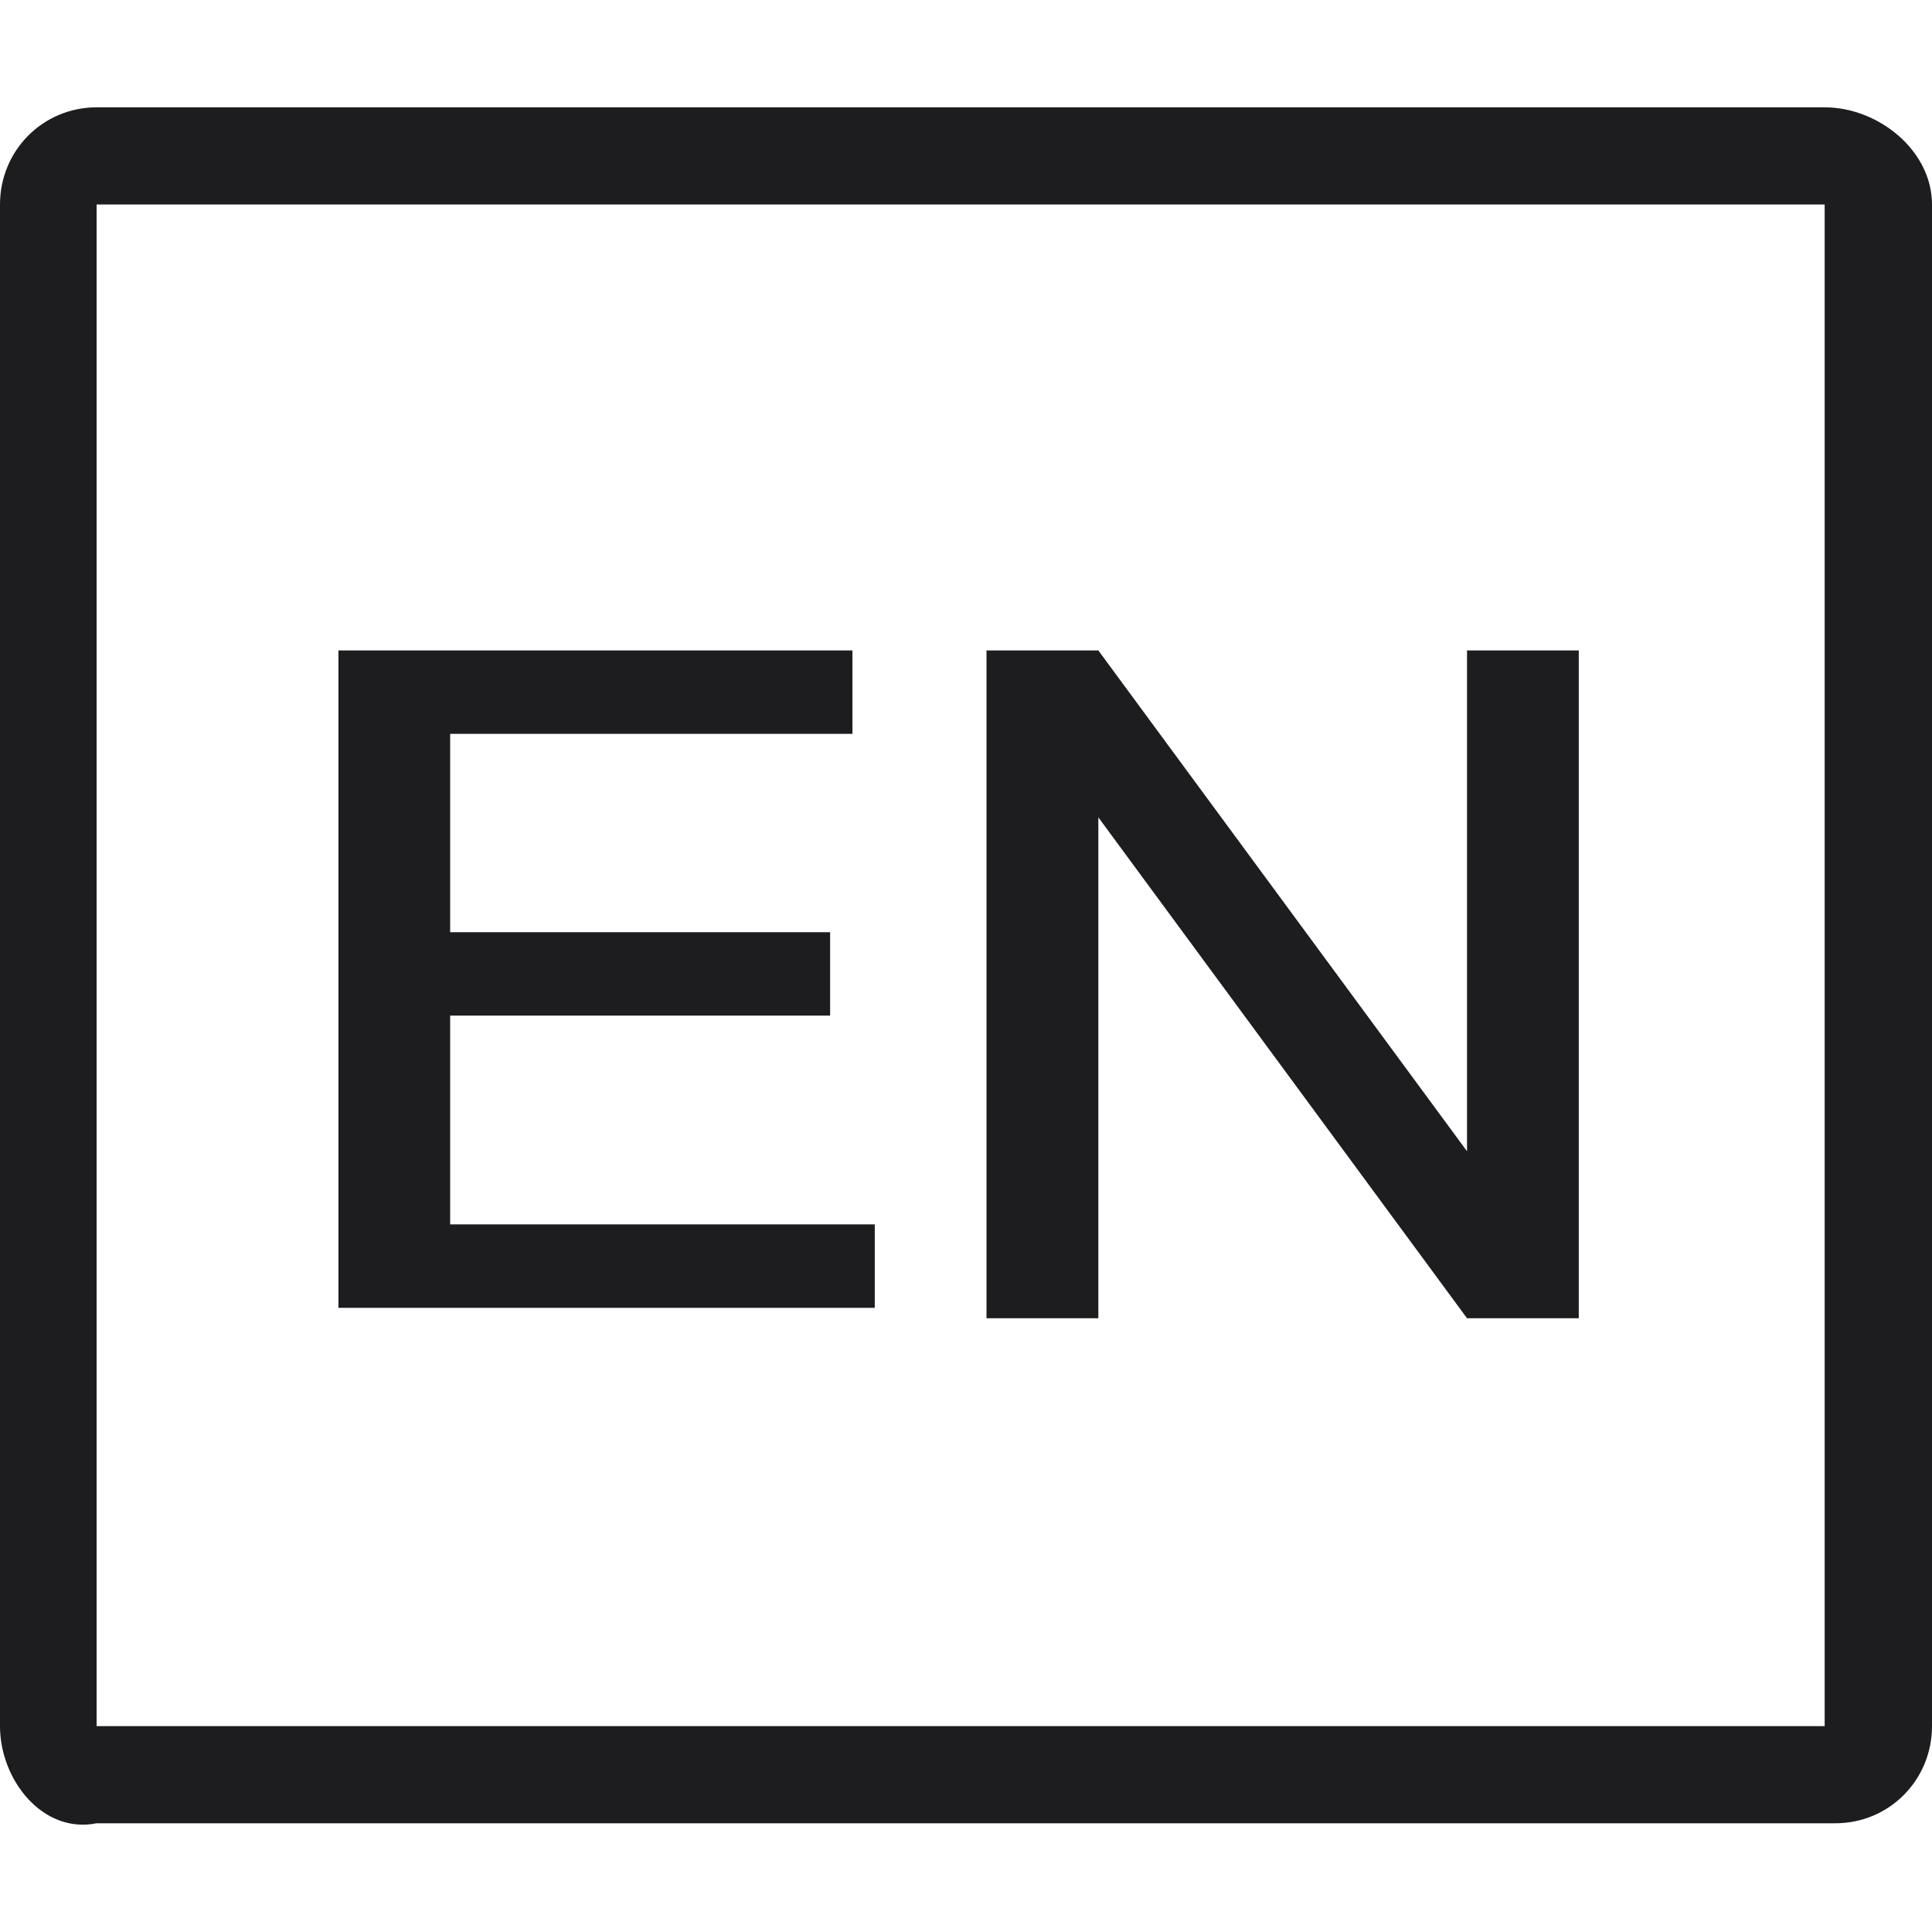
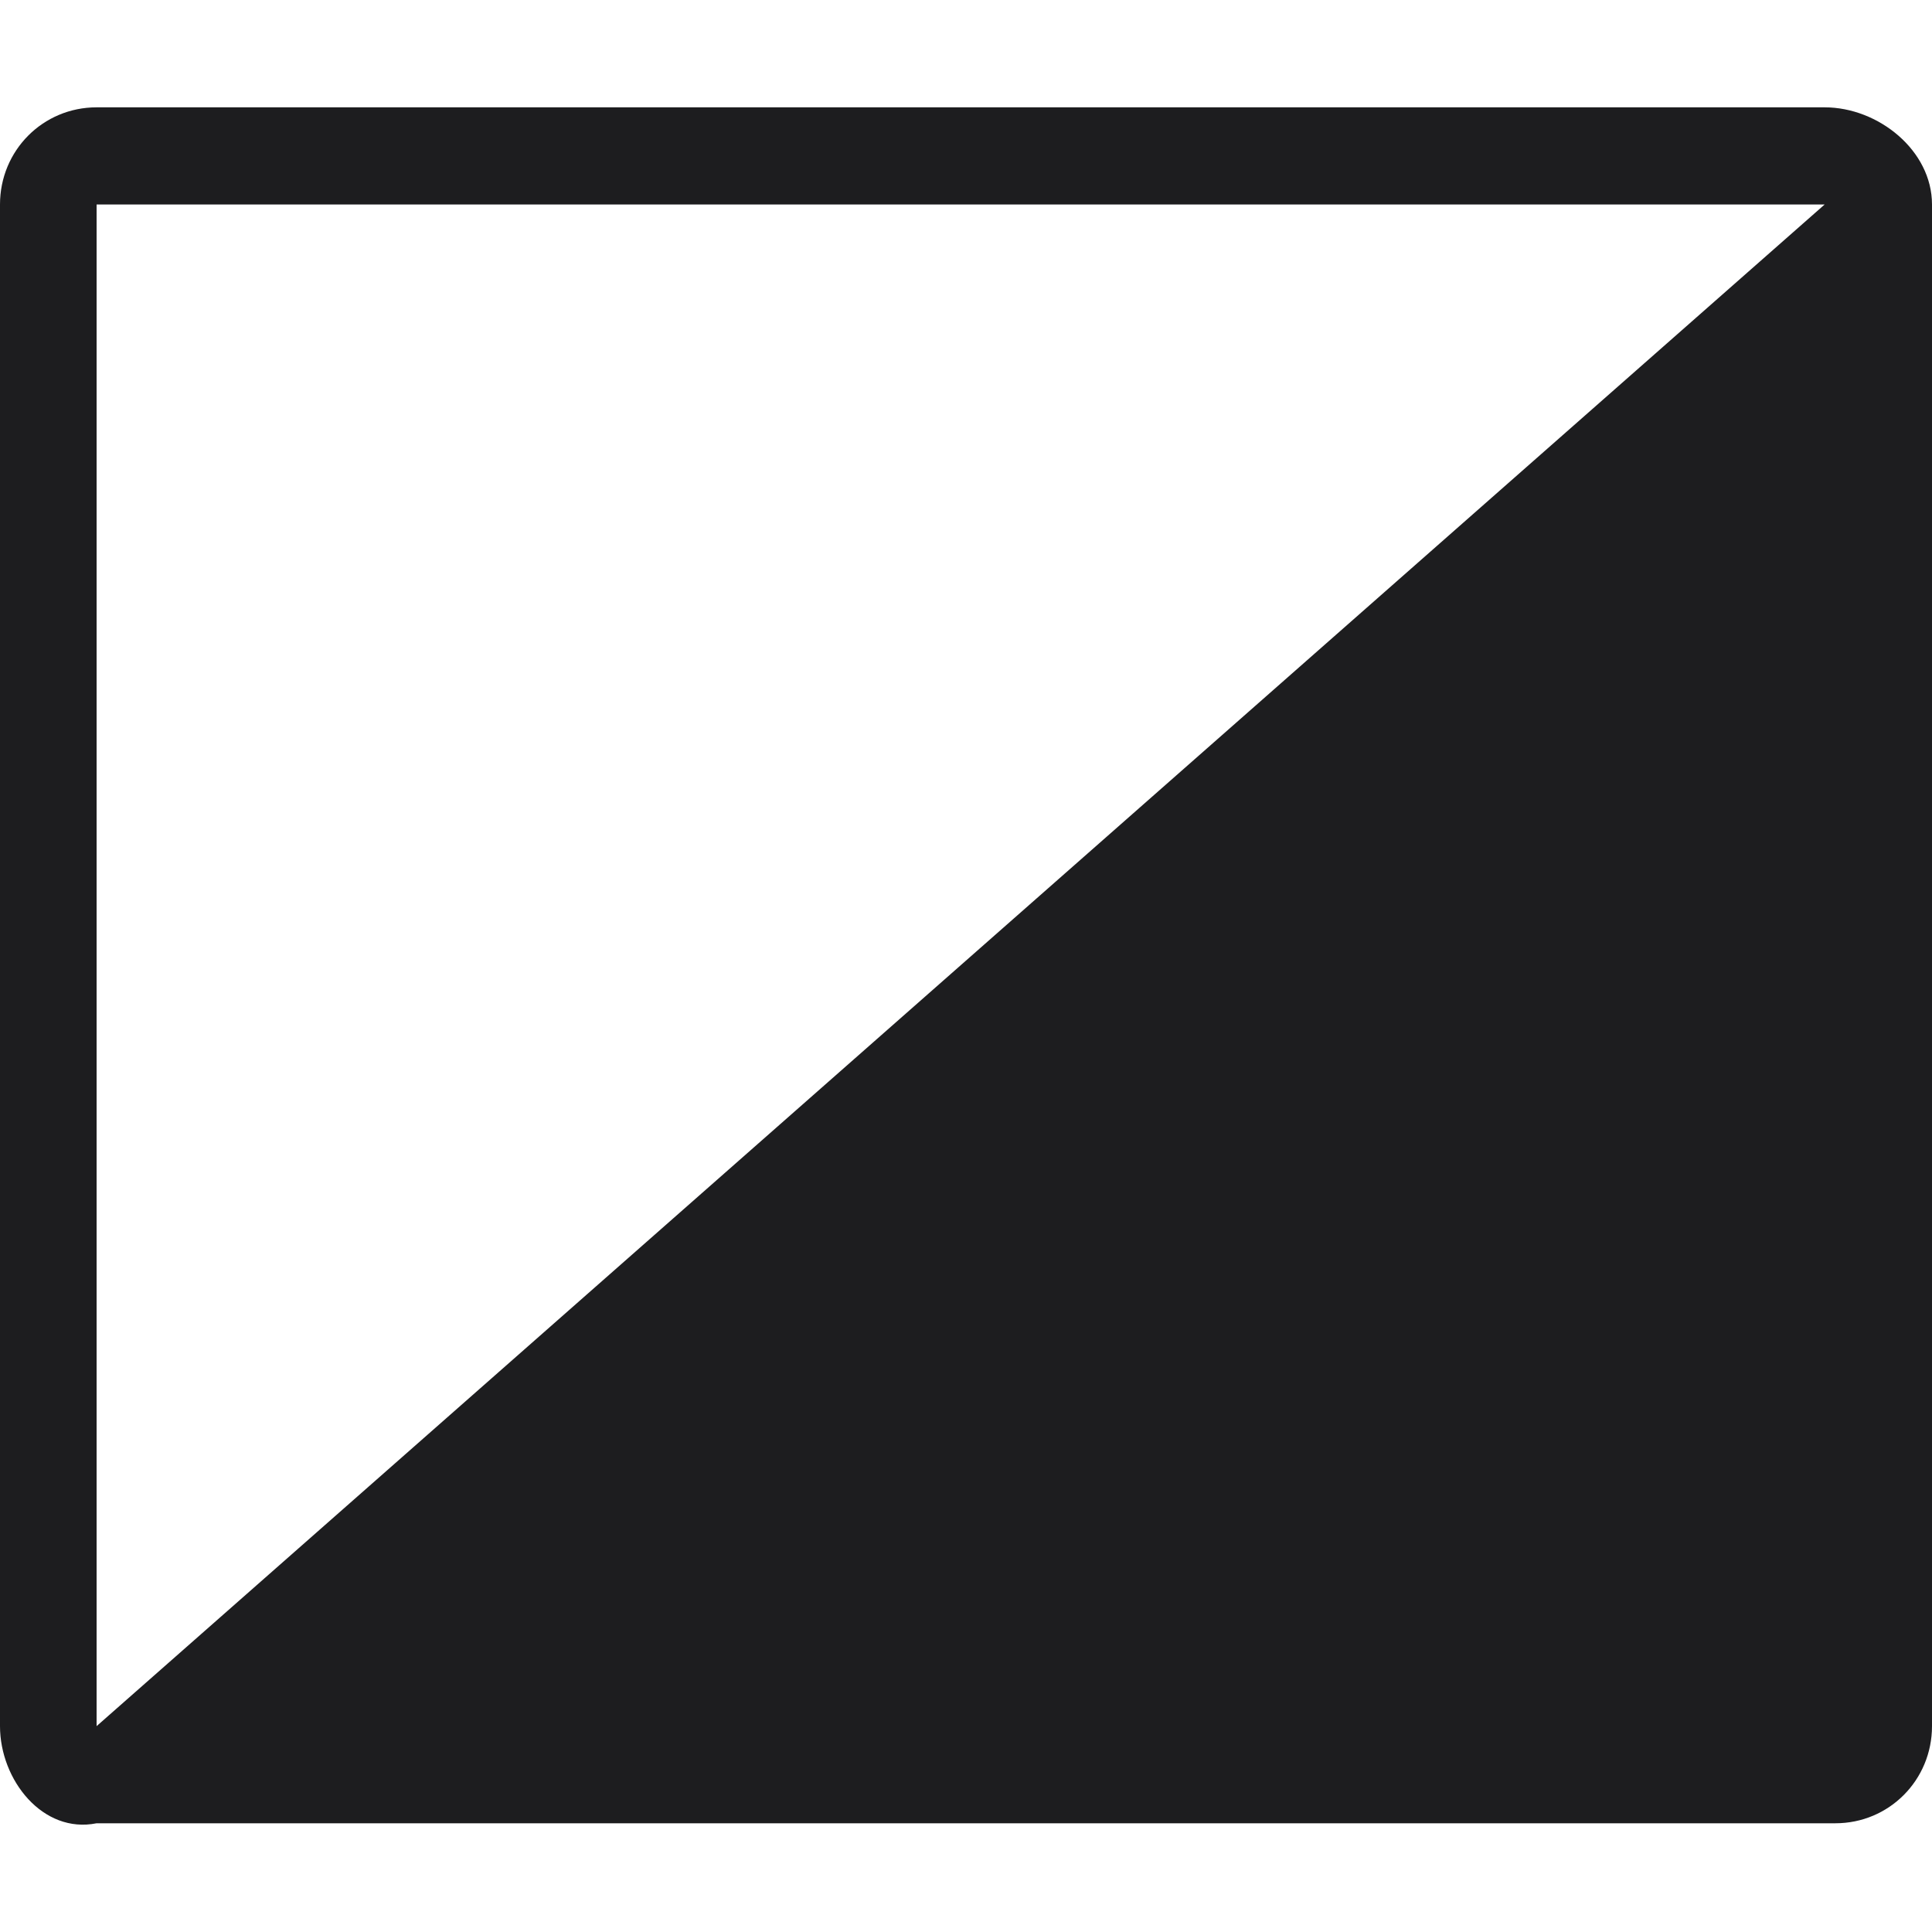
<svg xmlns="http://www.w3.org/2000/svg" width="18px" height="18px" viewBox="0 0 18 18" version="1.1">
  <title>英文</title>
  <desc>Created with Sketch.</desc>
  <g id="英文" stroke="none" stroke-width="1" fill="none" fill-rule="evenodd">
    <g id="中英文切换_复制-01" transform="translate(0, 1)" fill="#1D1D1F" fill-rule="nonzero">
-       <path d="M0.9,0.905 L0.9,15.082 L17,15.082 L17,0.905 L0.9,0.905 Z M0.9,0 L17,0 C17.5,0 18,0.402 18,0.905 L18,15.082 C18,15.585 17.6,15.987 17.1,15.987 L0.9,15.987 C0.4,16.088 0,15.585 0,15.082 L0,0.905 C0,0.402 0.4,0 0.9,0 Z" id="形状" />
-       <path d="M7.942,5.06 L7.942,5.837 L4.194,5.837 L4.194,7.685 L7.734,7.685 L7.734,8.462 L4.194,8.462 L4.194,10.407 L8.15,10.407 L8.15,11.185 L3.153,11.185 L3.153,5.06 L7.942,5.06 Z M10.233,5.06 L13.668,9.726 L13.668,5.06 L14.709,5.06 L14.709,11.282 L13.668,11.282 L10.233,6.615 L10.233,11.282 L9.191,11.282 L9.191,5.06 L10.233,5.06 Z" id="形状" />
+       <path d="M0.9,0.905 L0.9,15.082 L17,0.905 L0.9,0.905 Z M0.9,0 L17,0 C17.5,0 18,0.402 18,0.905 L18,15.082 C18,15.585 17.6,15.987 17.1,15.987 L0.9,15.987 C0.4,16.088 0,15.585 0,15.082 L0,0.905 C0,0.402 0.4,0 0.9,0 Z" id="形状" />
    </g>
  </g>
</svg>